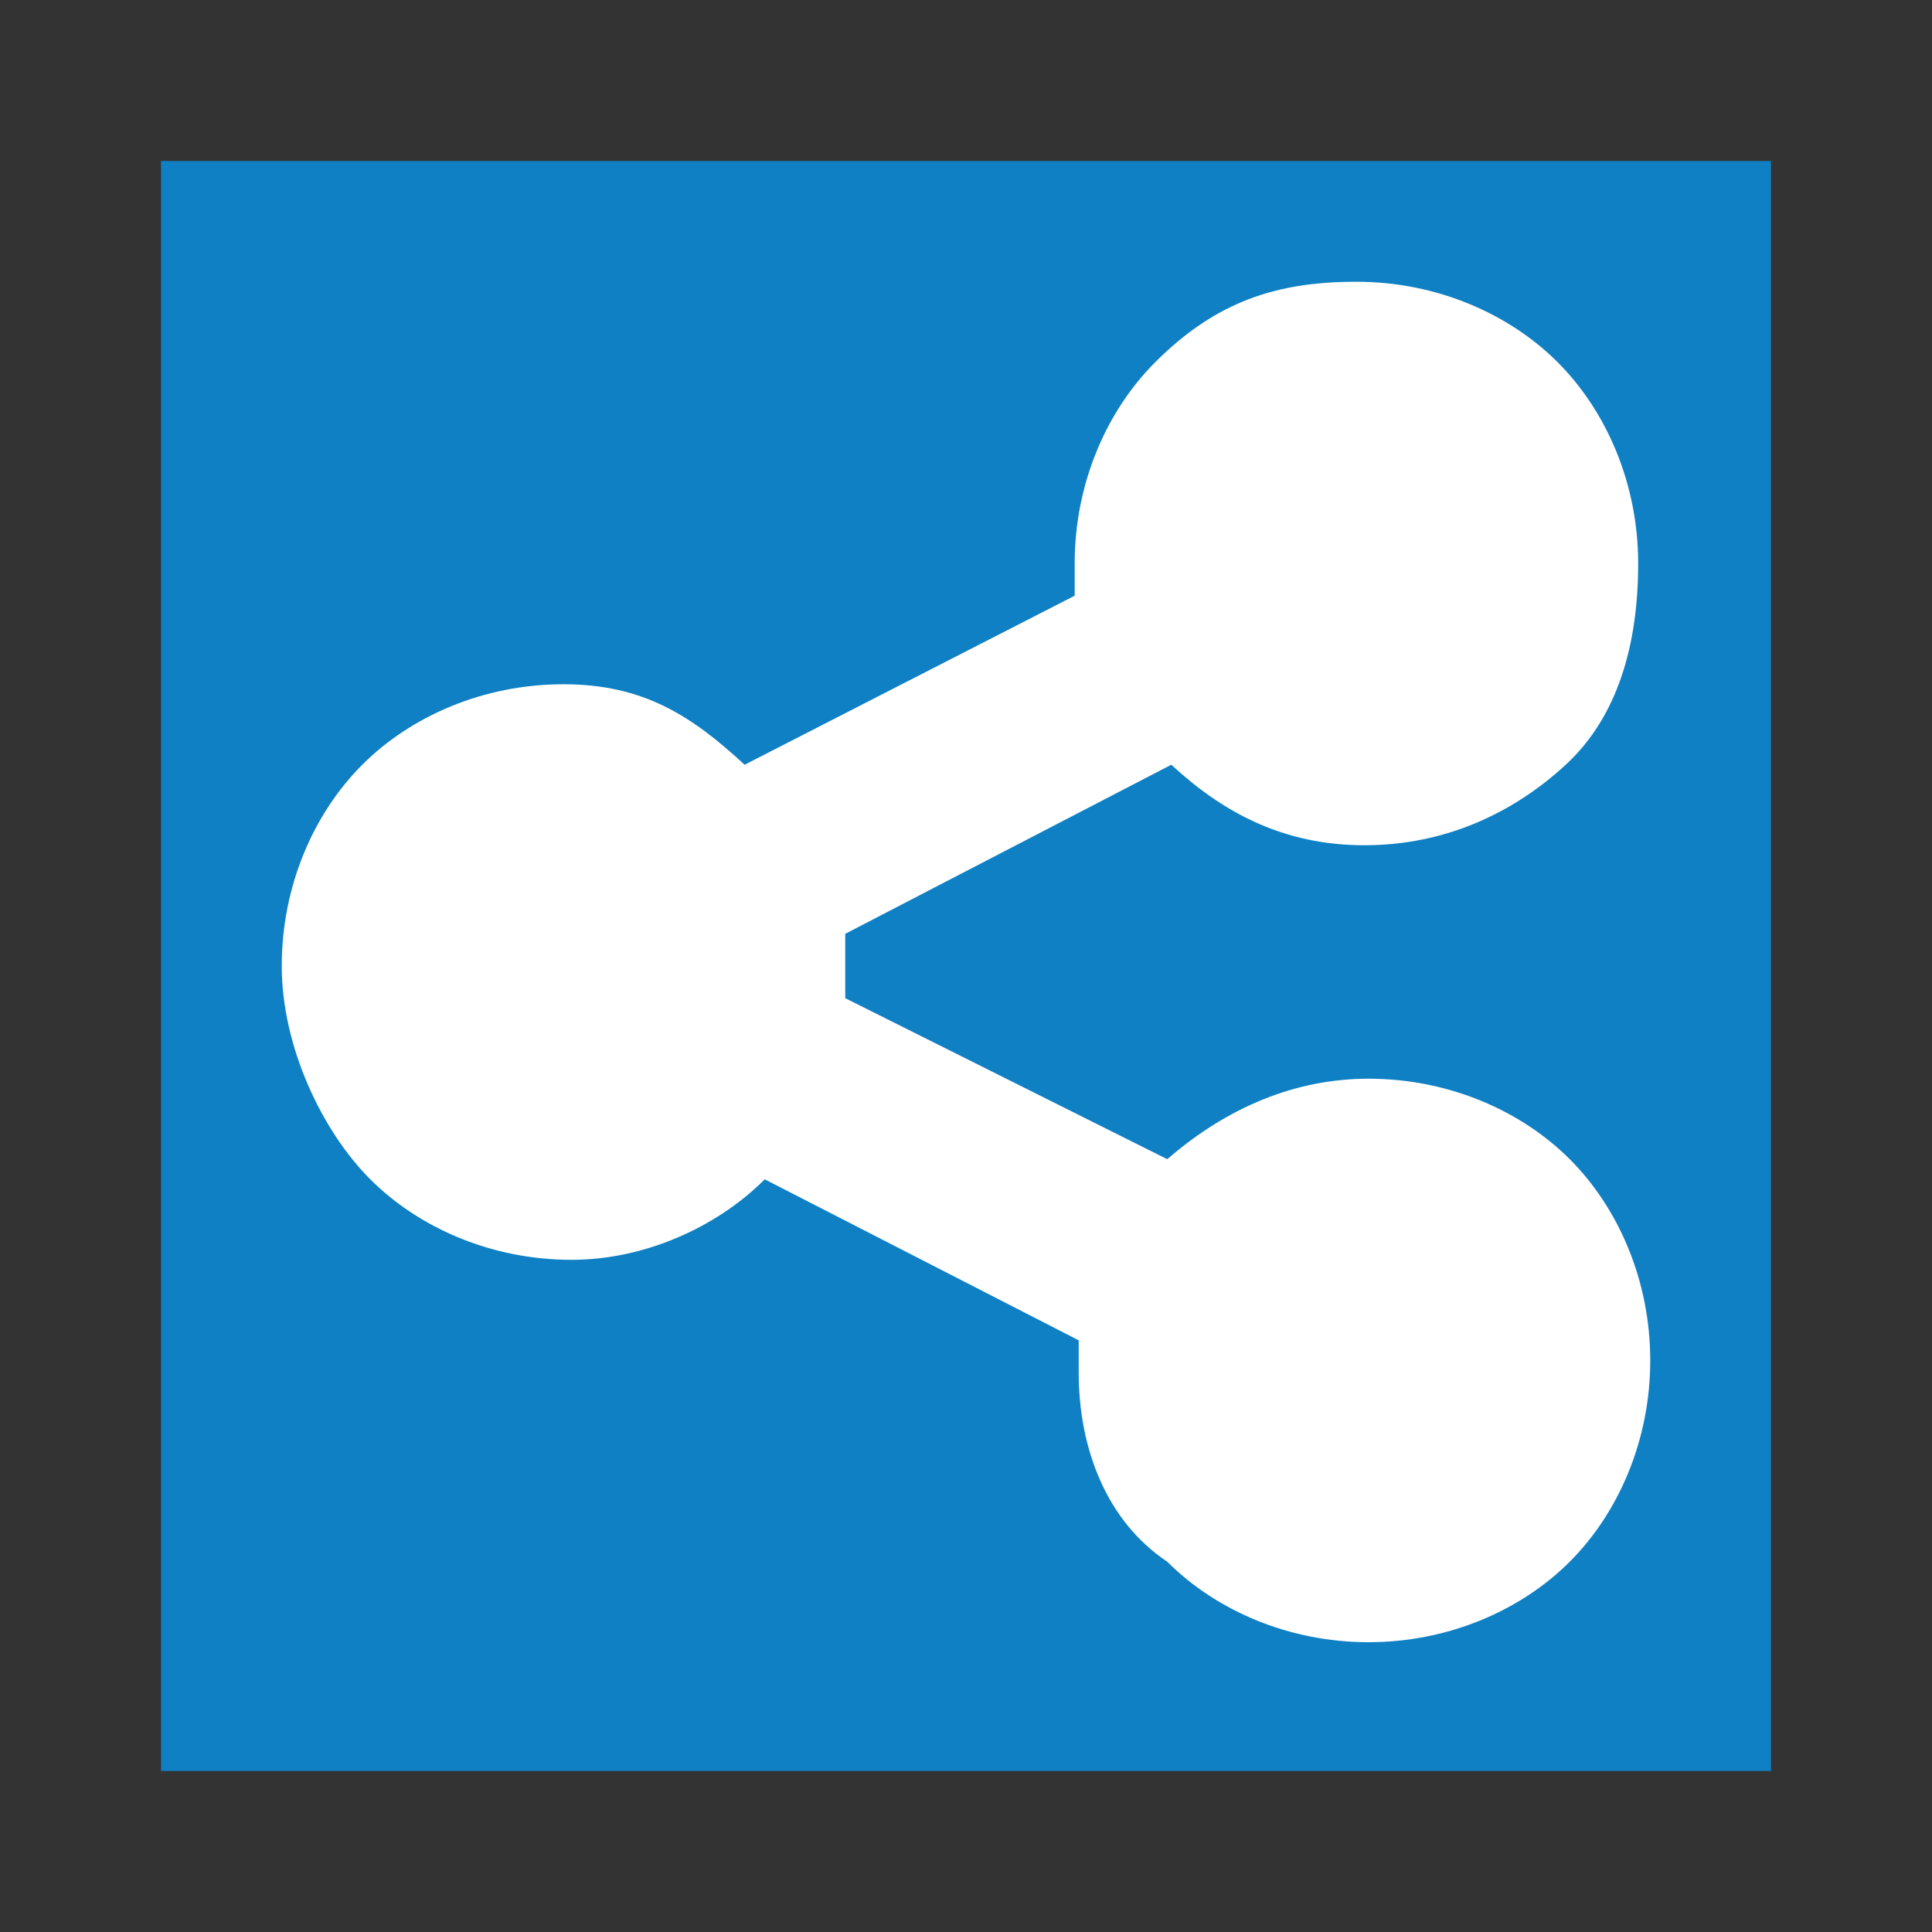
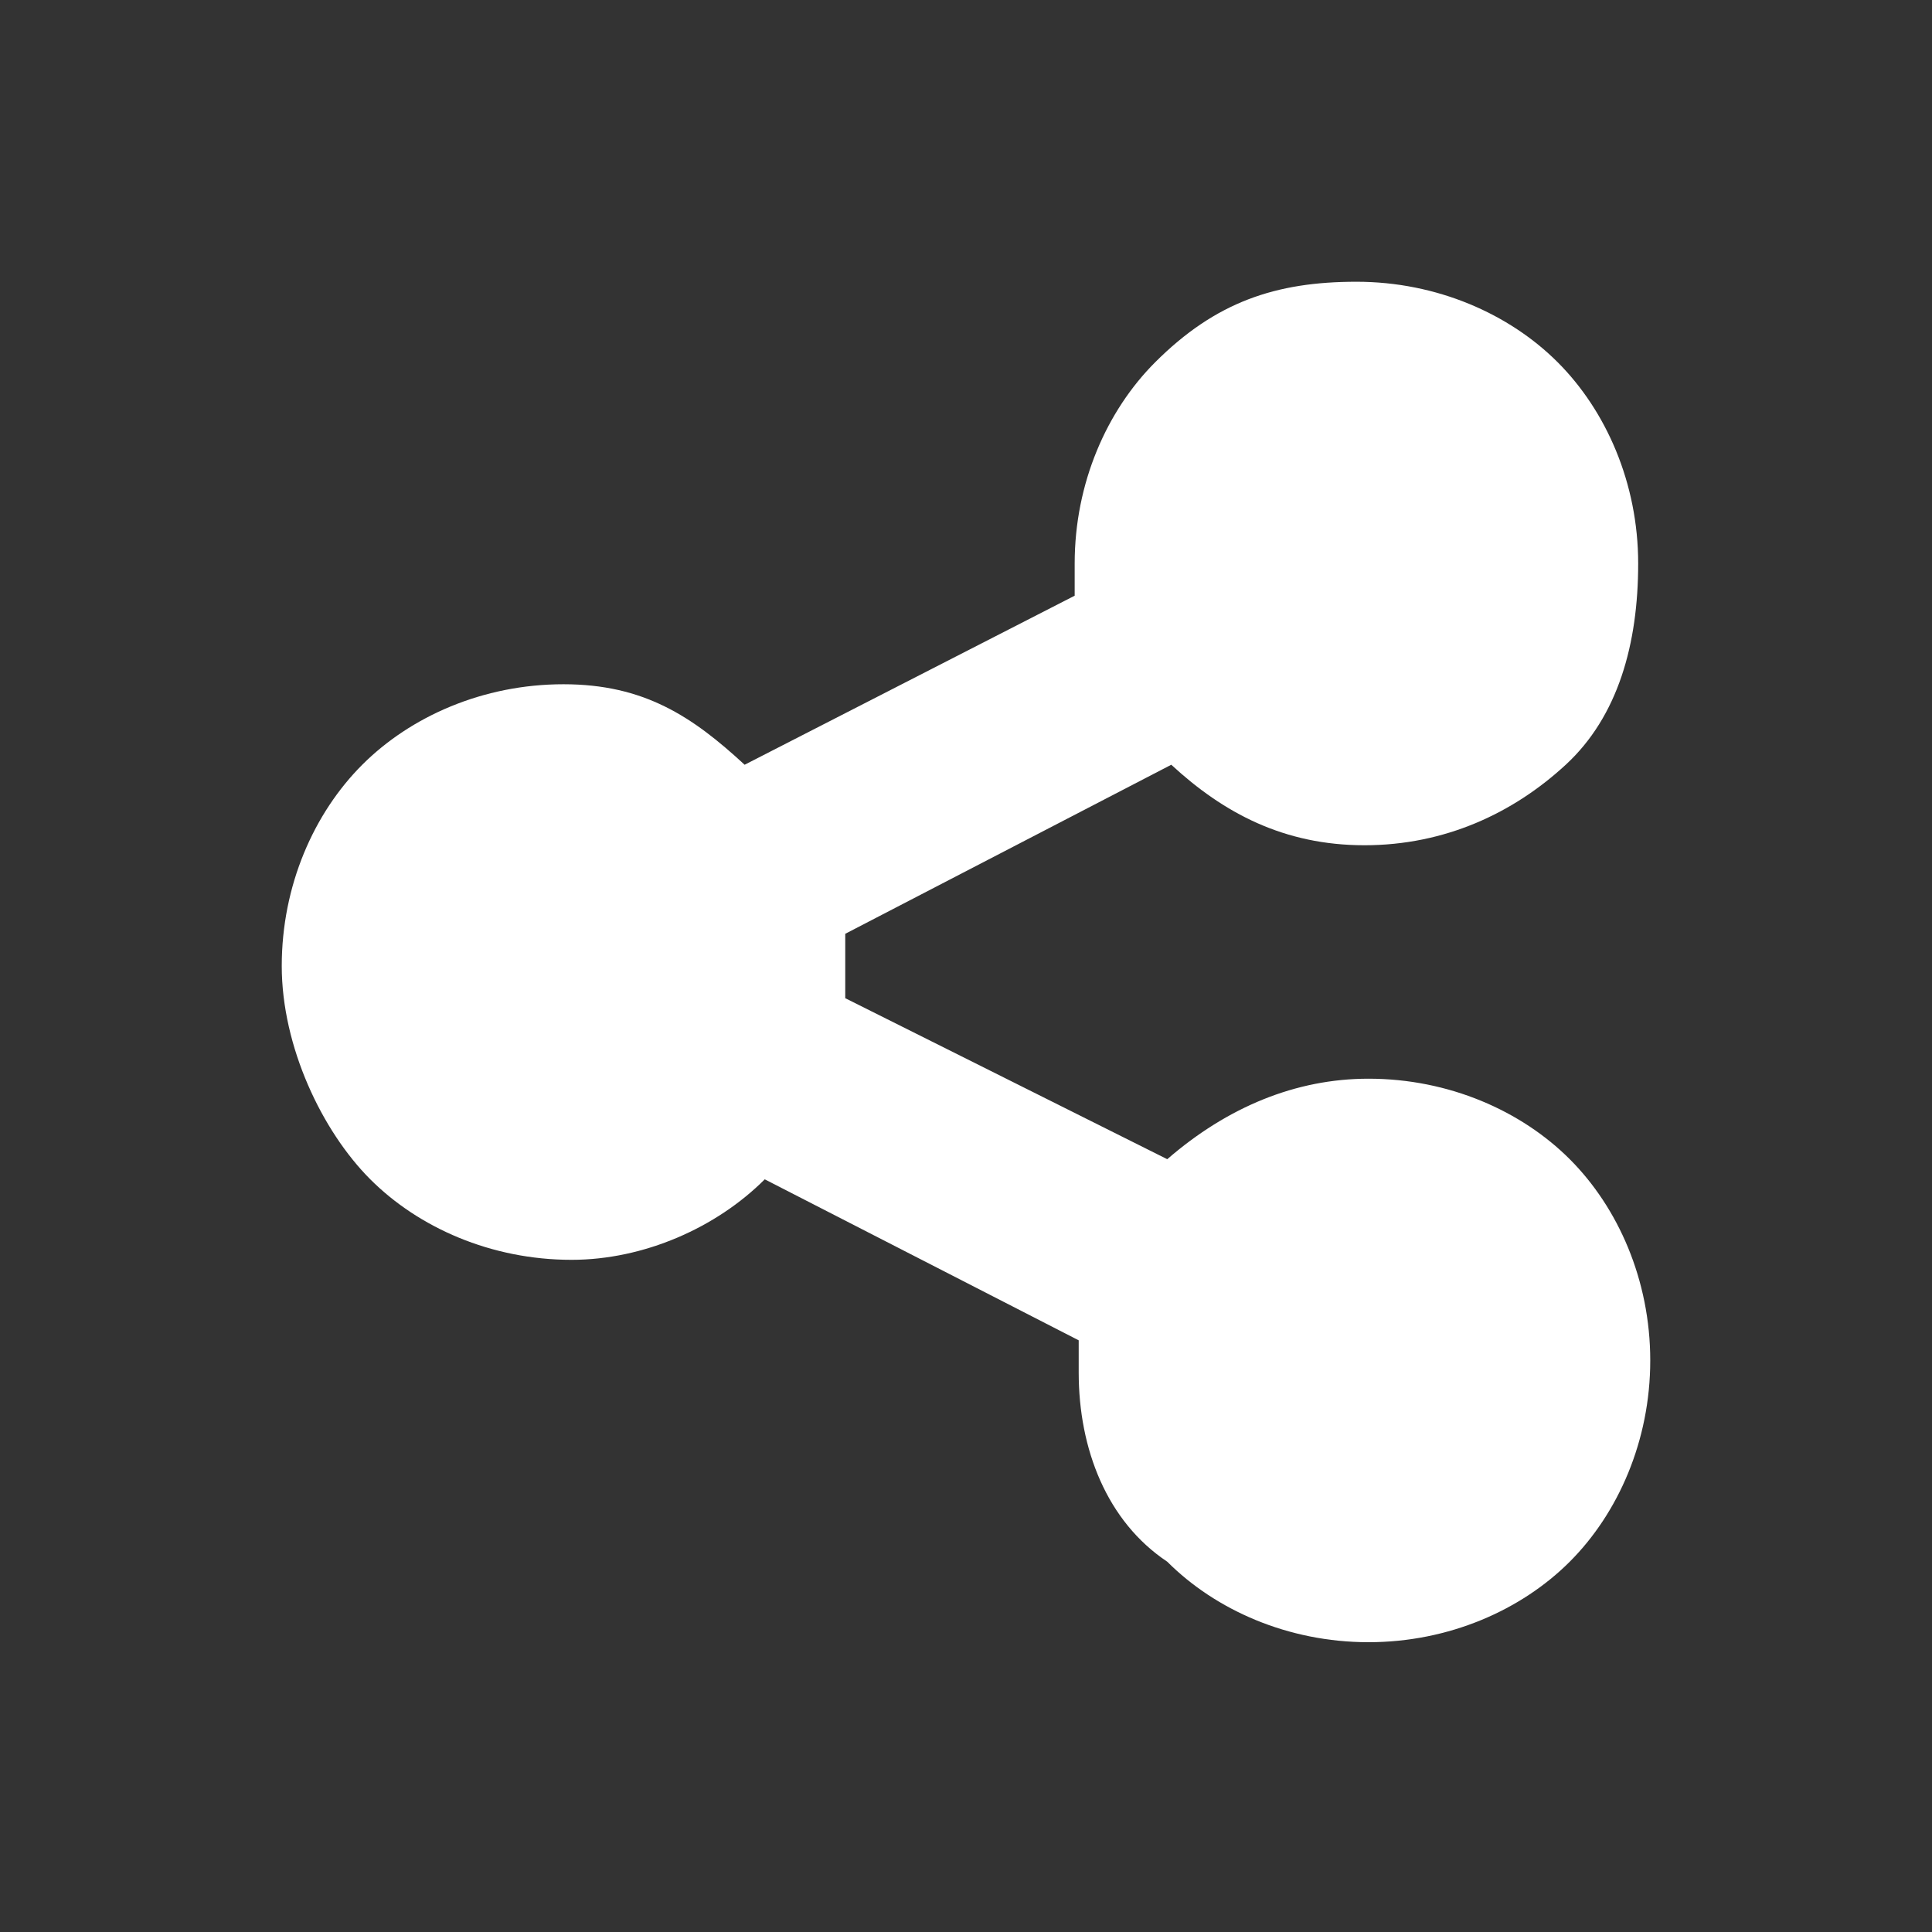
<svg xmlns="http://www.w3.org/2000/svg" version="1.1" id="Ebene_1" x="0px" y="0px" viewBox="0 0 48 48" style="enable-background:new 0 0 48 48;" xml:space="preserve">
  <rect x="0" y="0" width="48" height="48" fill="#333333" stroke="none" />
  <style type="text/css">
	.st0{fill:#0F80C3;}
	.st1{fill:#FFFFFF;}
</style>
-   <rect x="4" y="4" class="st0" width="40" height="40" />
-   <path class="st1" d="M34,26.8c2,0,3.8,0.8,5,2s2,3,2,5s-0.8,3.8-2,5s-3,2-5,2s-3.8-0.8-5-2c-1.5-1-2.2-2.8-2.2-4.7  c0-0.3,0-0.5,0-0.8l-7.8-4c-1.2,1.2-3,2-4.8,2c-2,0-3.8-0.8-5-2S7,26,7,24s0.8-3.8,2-5s3-2,5-2s3.2,0.8,4.5,2l8.2-4.2  c0-0.2,0-0.5,0-0.8c0-2,0.8-3.8,2-5c1.5-1.5,3-2,5-2s3.8,0.8,5,2s2,3,2,5s-0.5,3.8-1.8,5s-3,2-5,2s-3.5-0.8-4.8-2L21,23.2  c0,0.2,0,0.5,0,0.8s0,0.5,0,0.8l8,4C30.5,27.5,32.2,26.8,34,26.8z" />
+   <path class="st1" d="M34,26.8c2,0,3.8,0.8,5,2s2,3,2,5s-0.8,3.8-2,5s-3,2-5,2s-3.8-0.8-5-2c-1.5-1-2.2-2.8-2.2-4.7  c0-0.3,0-0.5,0-0.8l-7.8-4c-1.2,1.2-3,2-4.8,2c-2,0-3.8-0.8-5-2S7,26,7,24s0.8-3.8,2-5s3-2,5-2s3.2,0.8,4.5,2l8.2-4.2  c0-0.2,0-0.5,0-0.8c0-2,0.8-3.8,2-5c1.5-1.5,3-2,5-2s3.8,0.8,5,2s2,3,2,5s-0.5,3.8-1.8,5s-3,2-5,2s-3.5-0.8-4.8-2L21,23.2  c0,0.2,0,0.5,0,0.8s0,0.5,0,0.8l8,4C30.5,27.5,32.2,26.8,34,26.8" />
</svg>